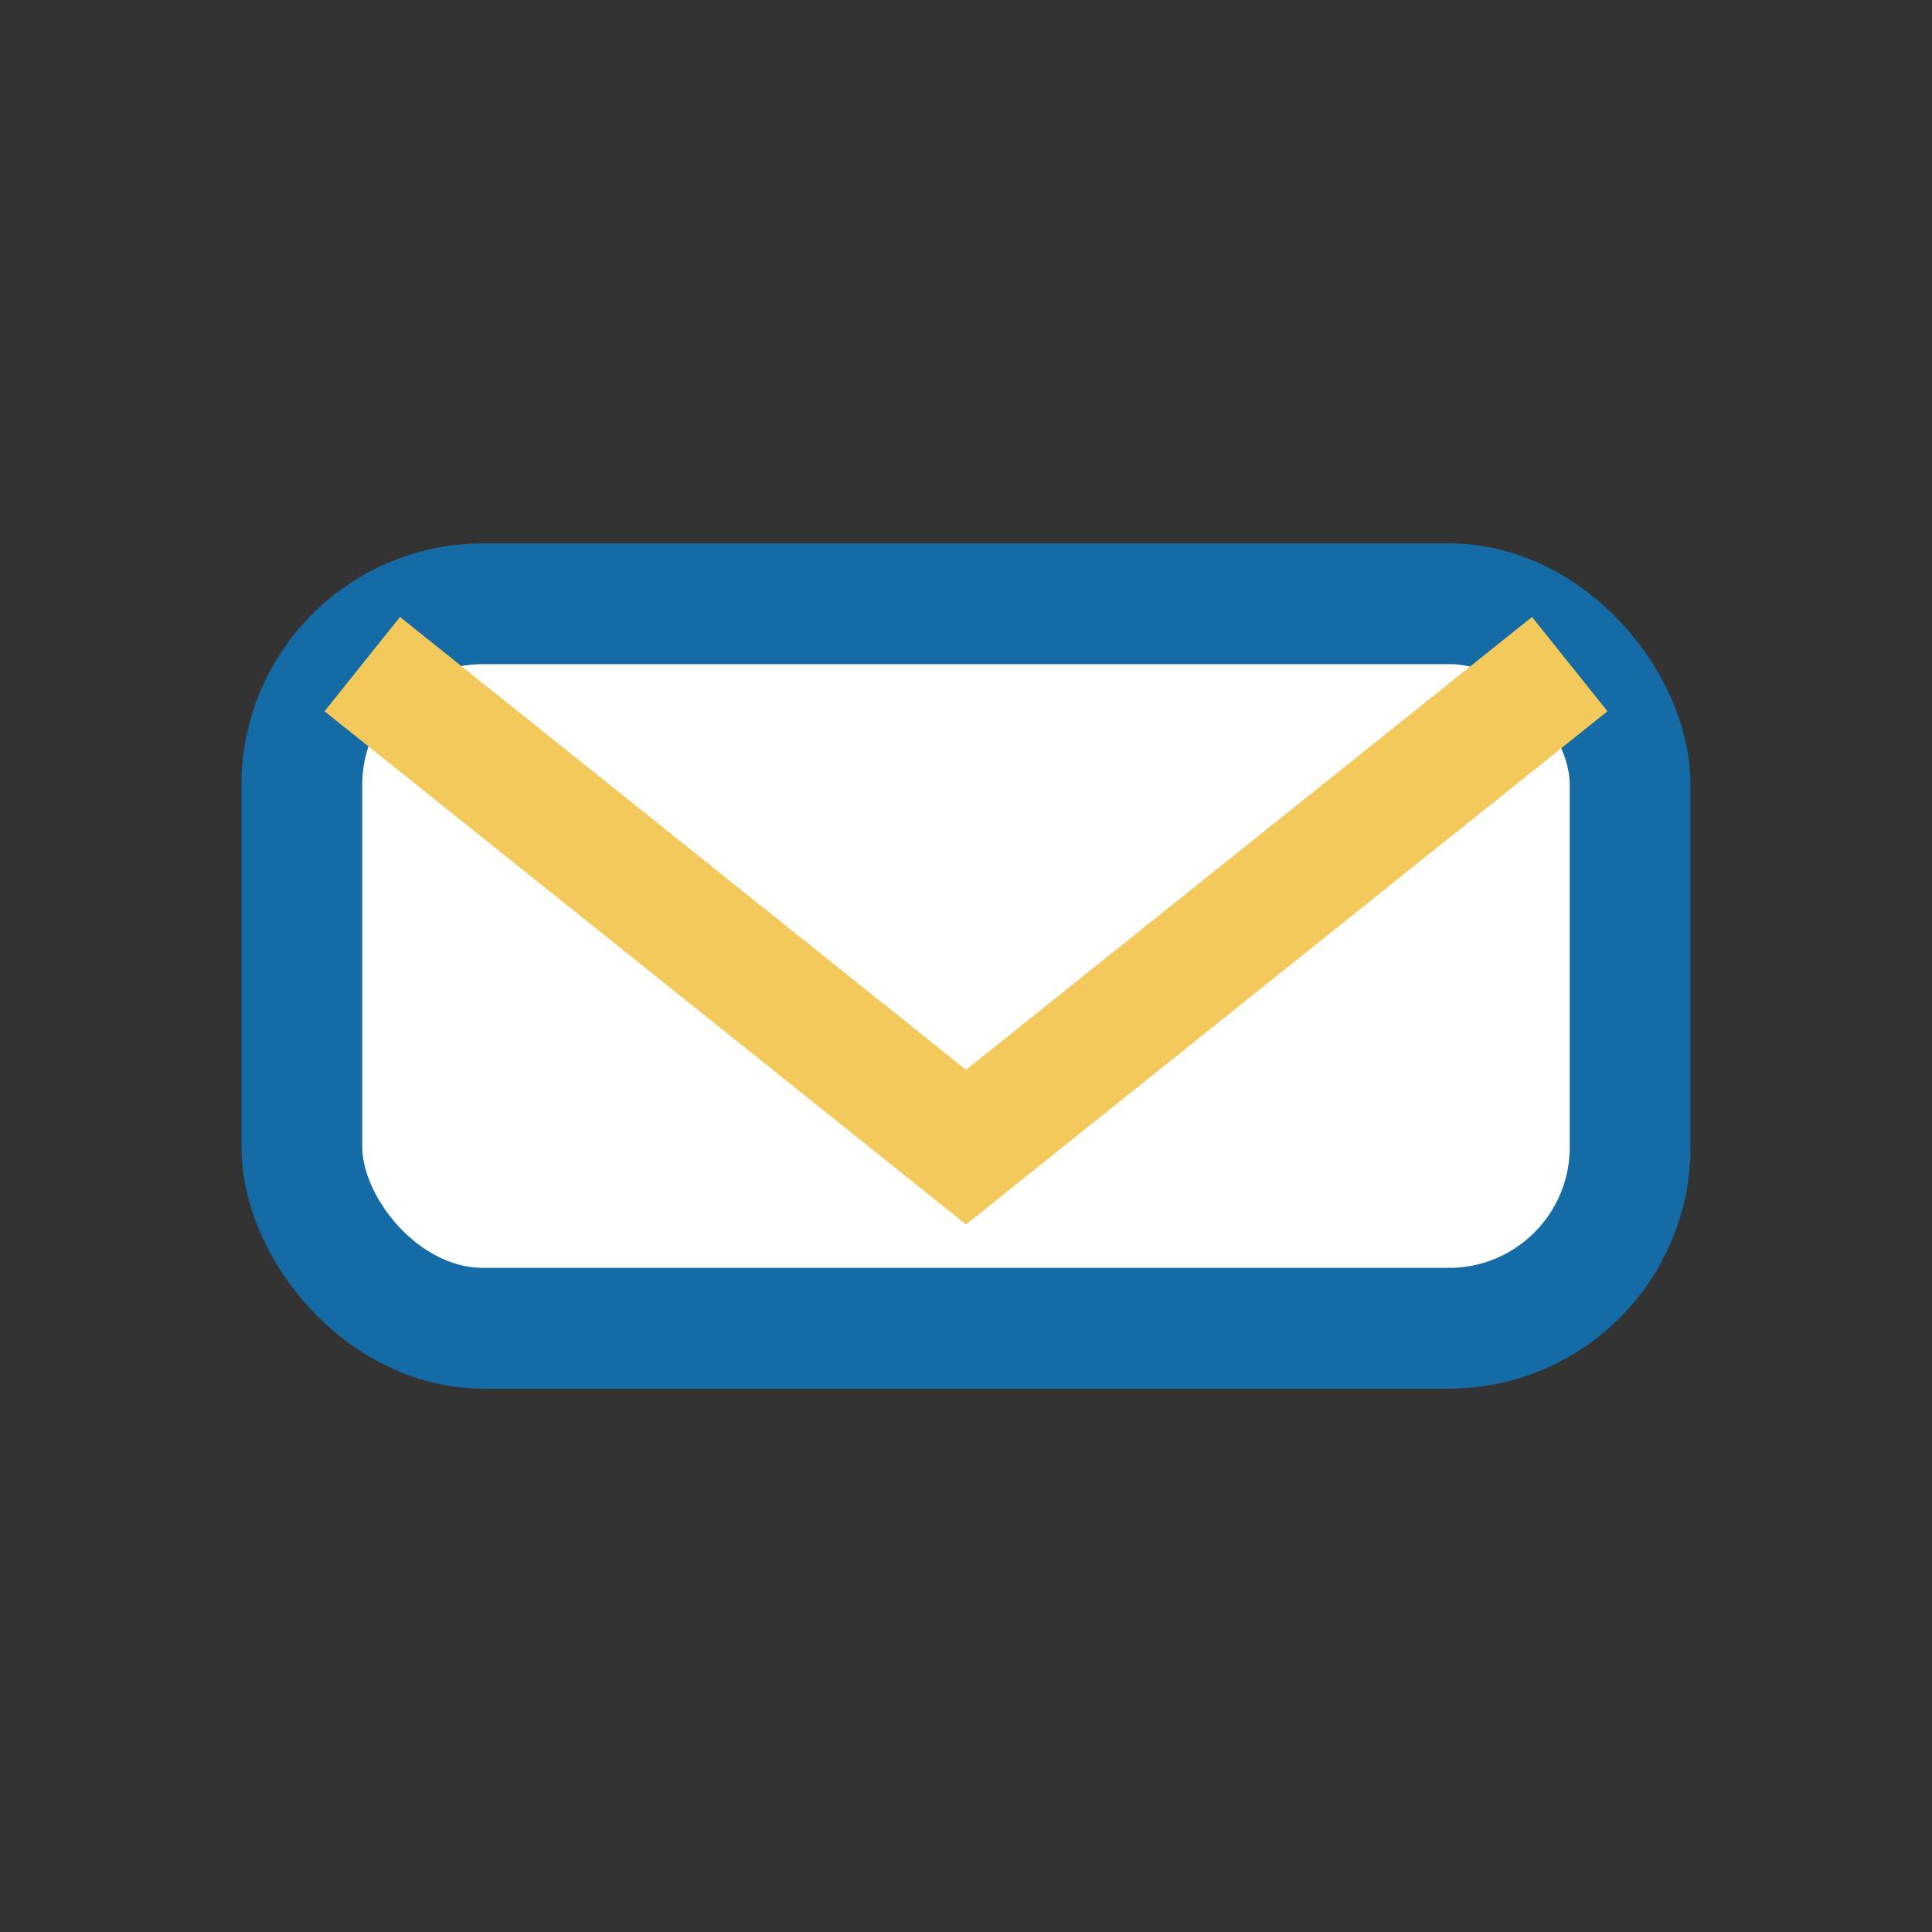
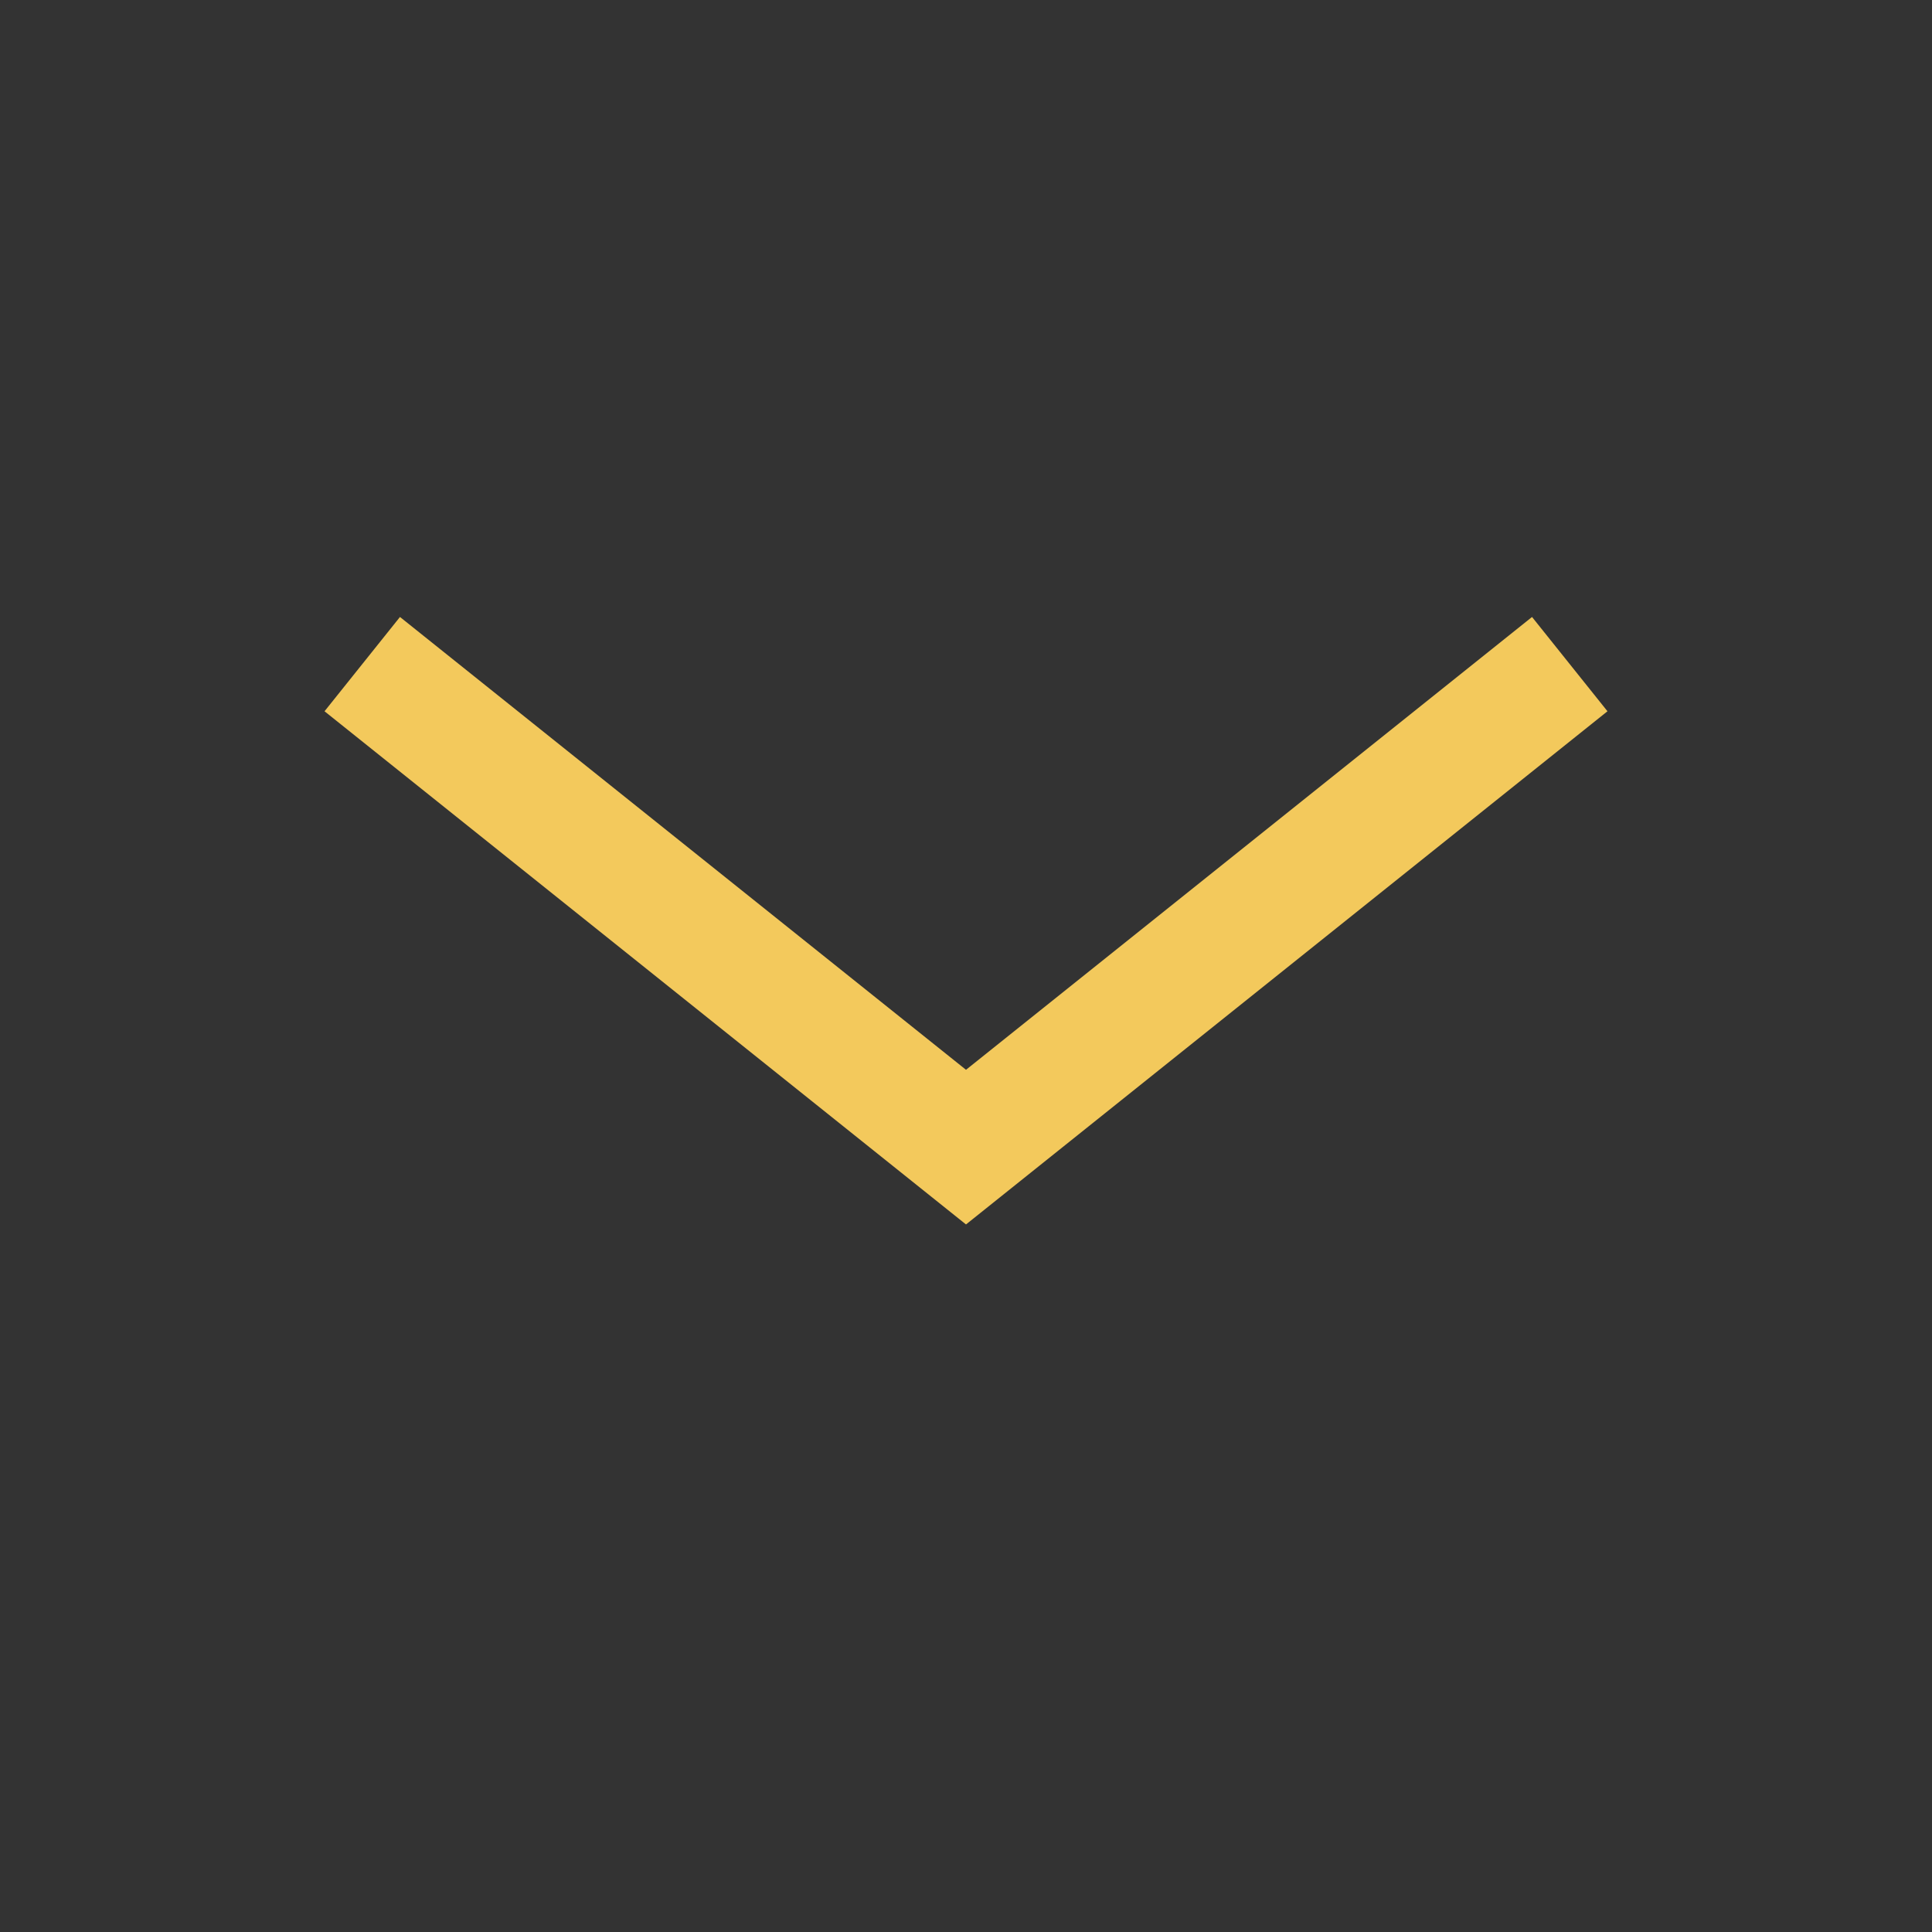
<svg xmlns="http://www.w3.org/2000/svg" width="32" height="32" viewBox="0 0 32 32">
  <rect x="0" y="0" width="32" height="32" fill="#333333" stroke="none" />
-   <rect x="5" y="10" width="22" height="12" rx="3" fill="#fff" stroke="#146ba5" stroke-width="2" />
  <path d="M6 11l10 8 10-8" fill="none" stroke="#f3c95c" stroke-width="2" />
</svg>